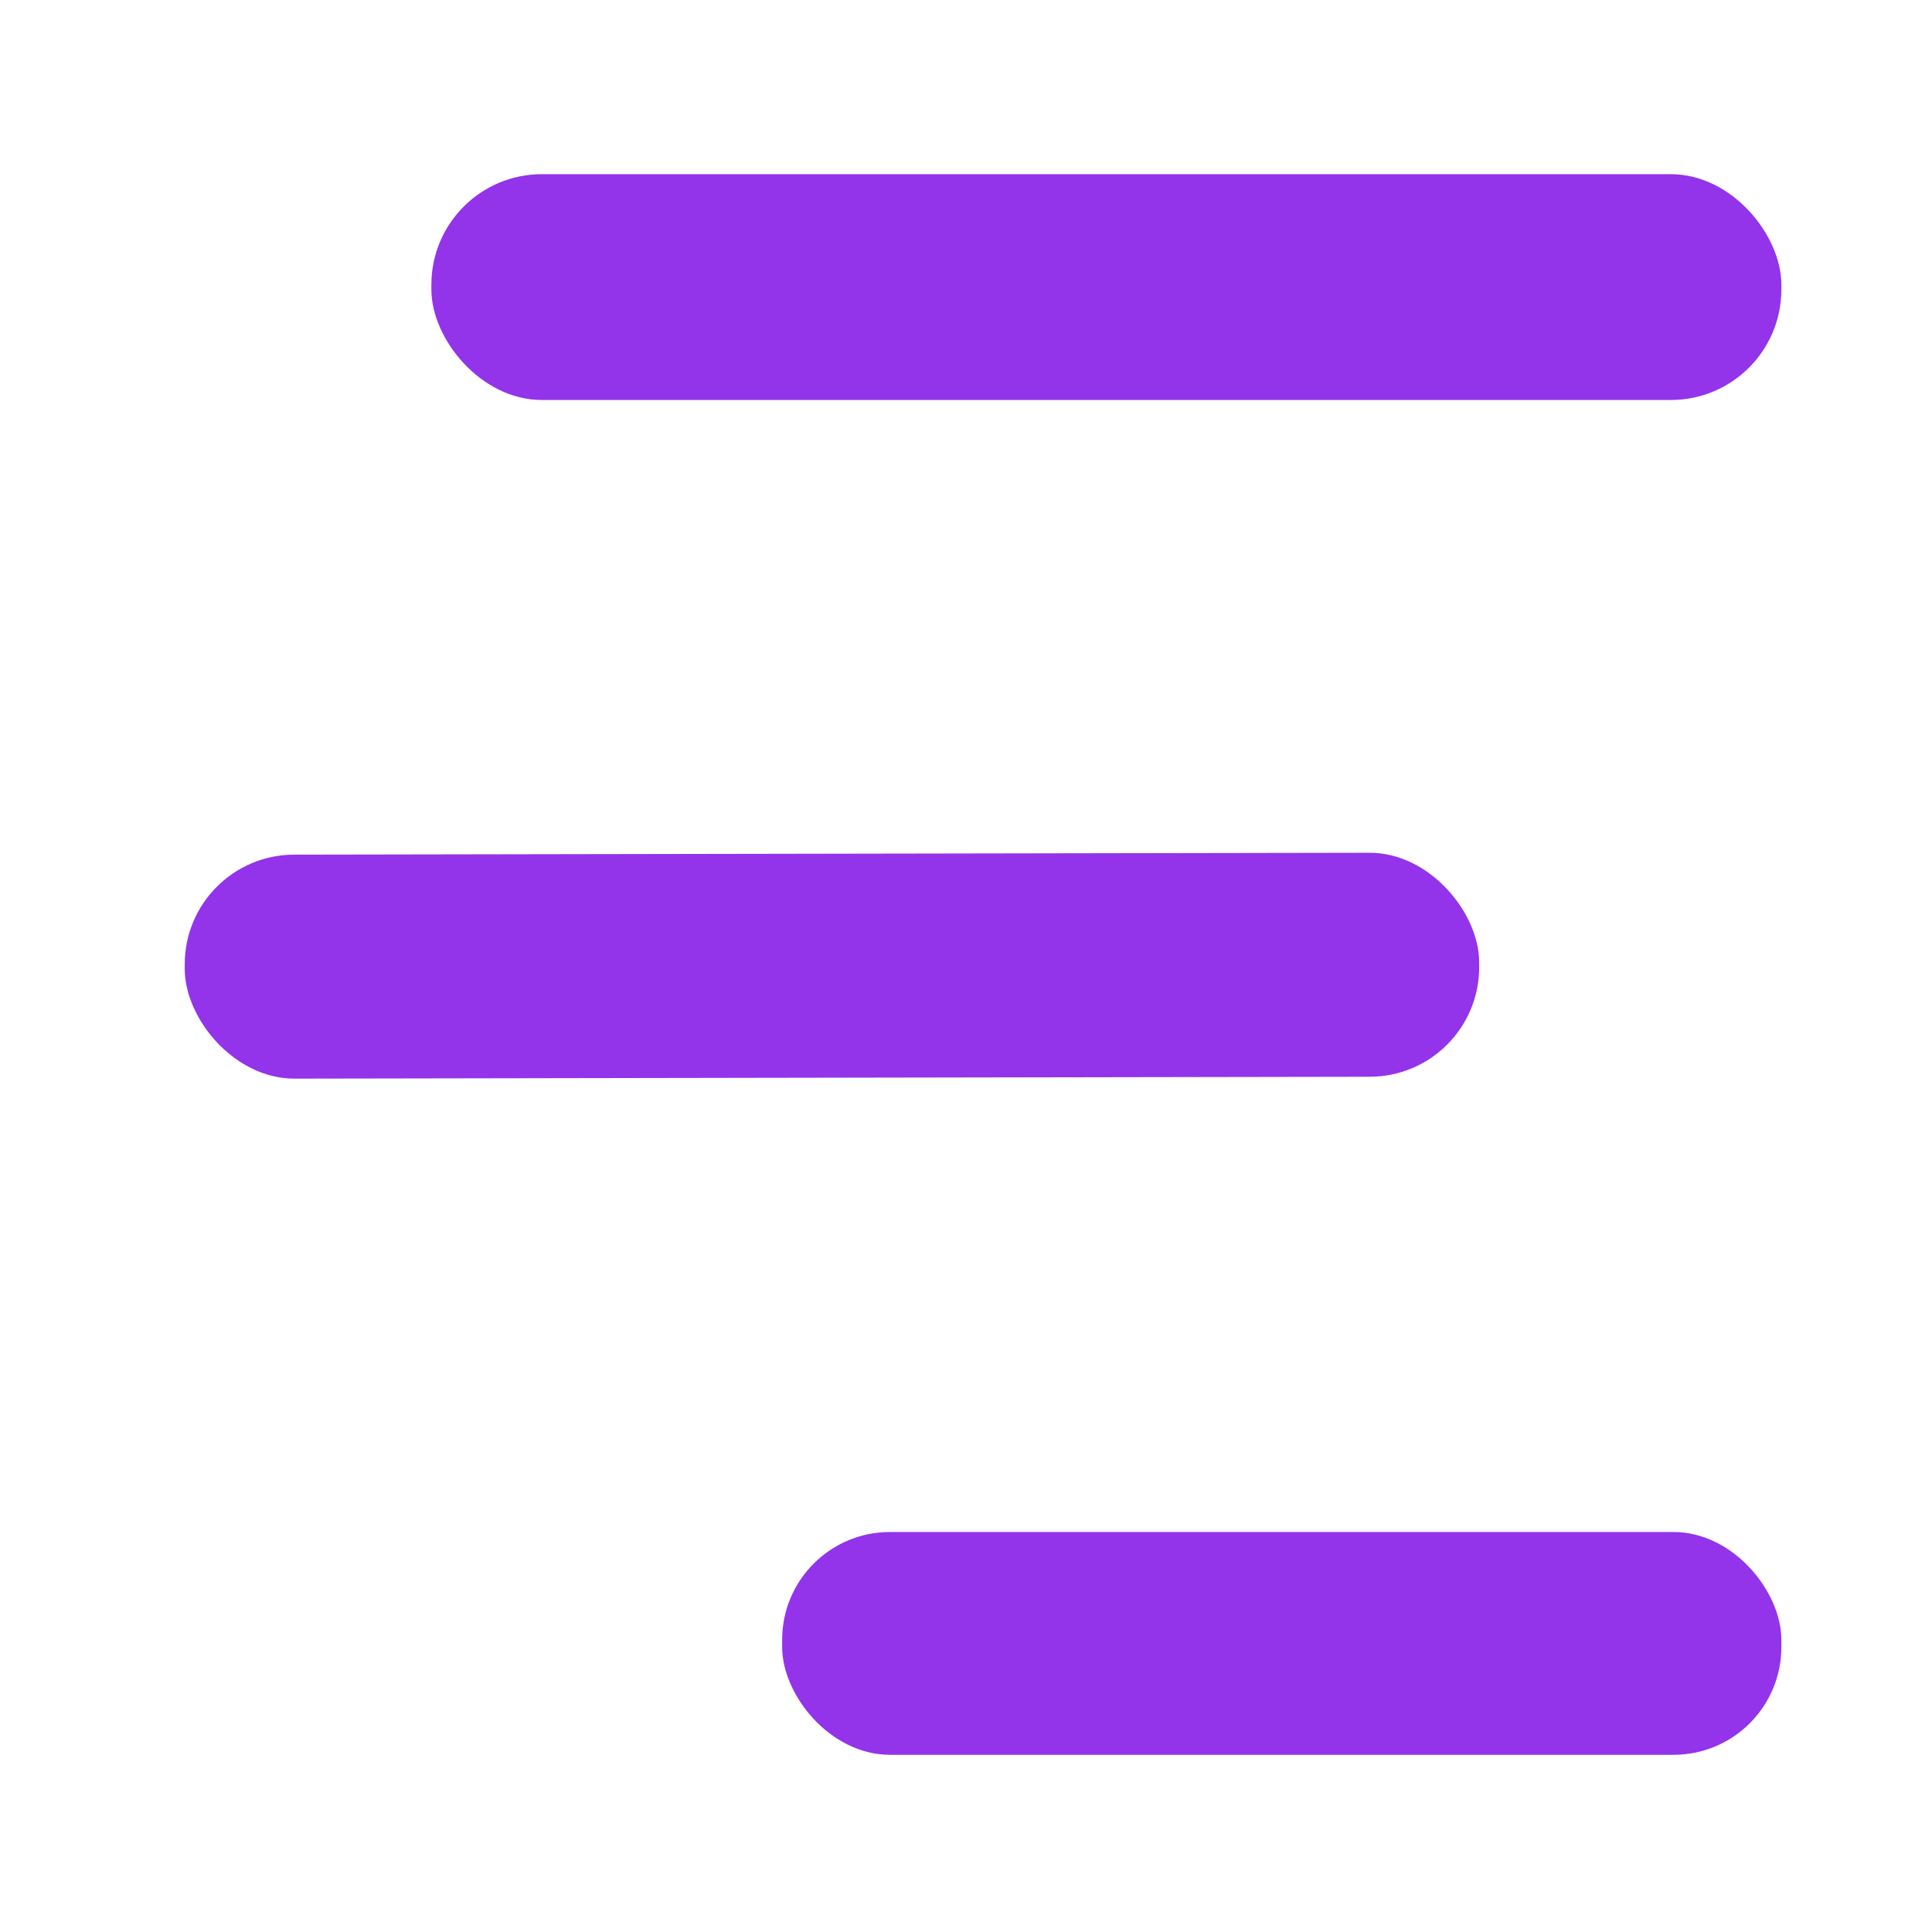
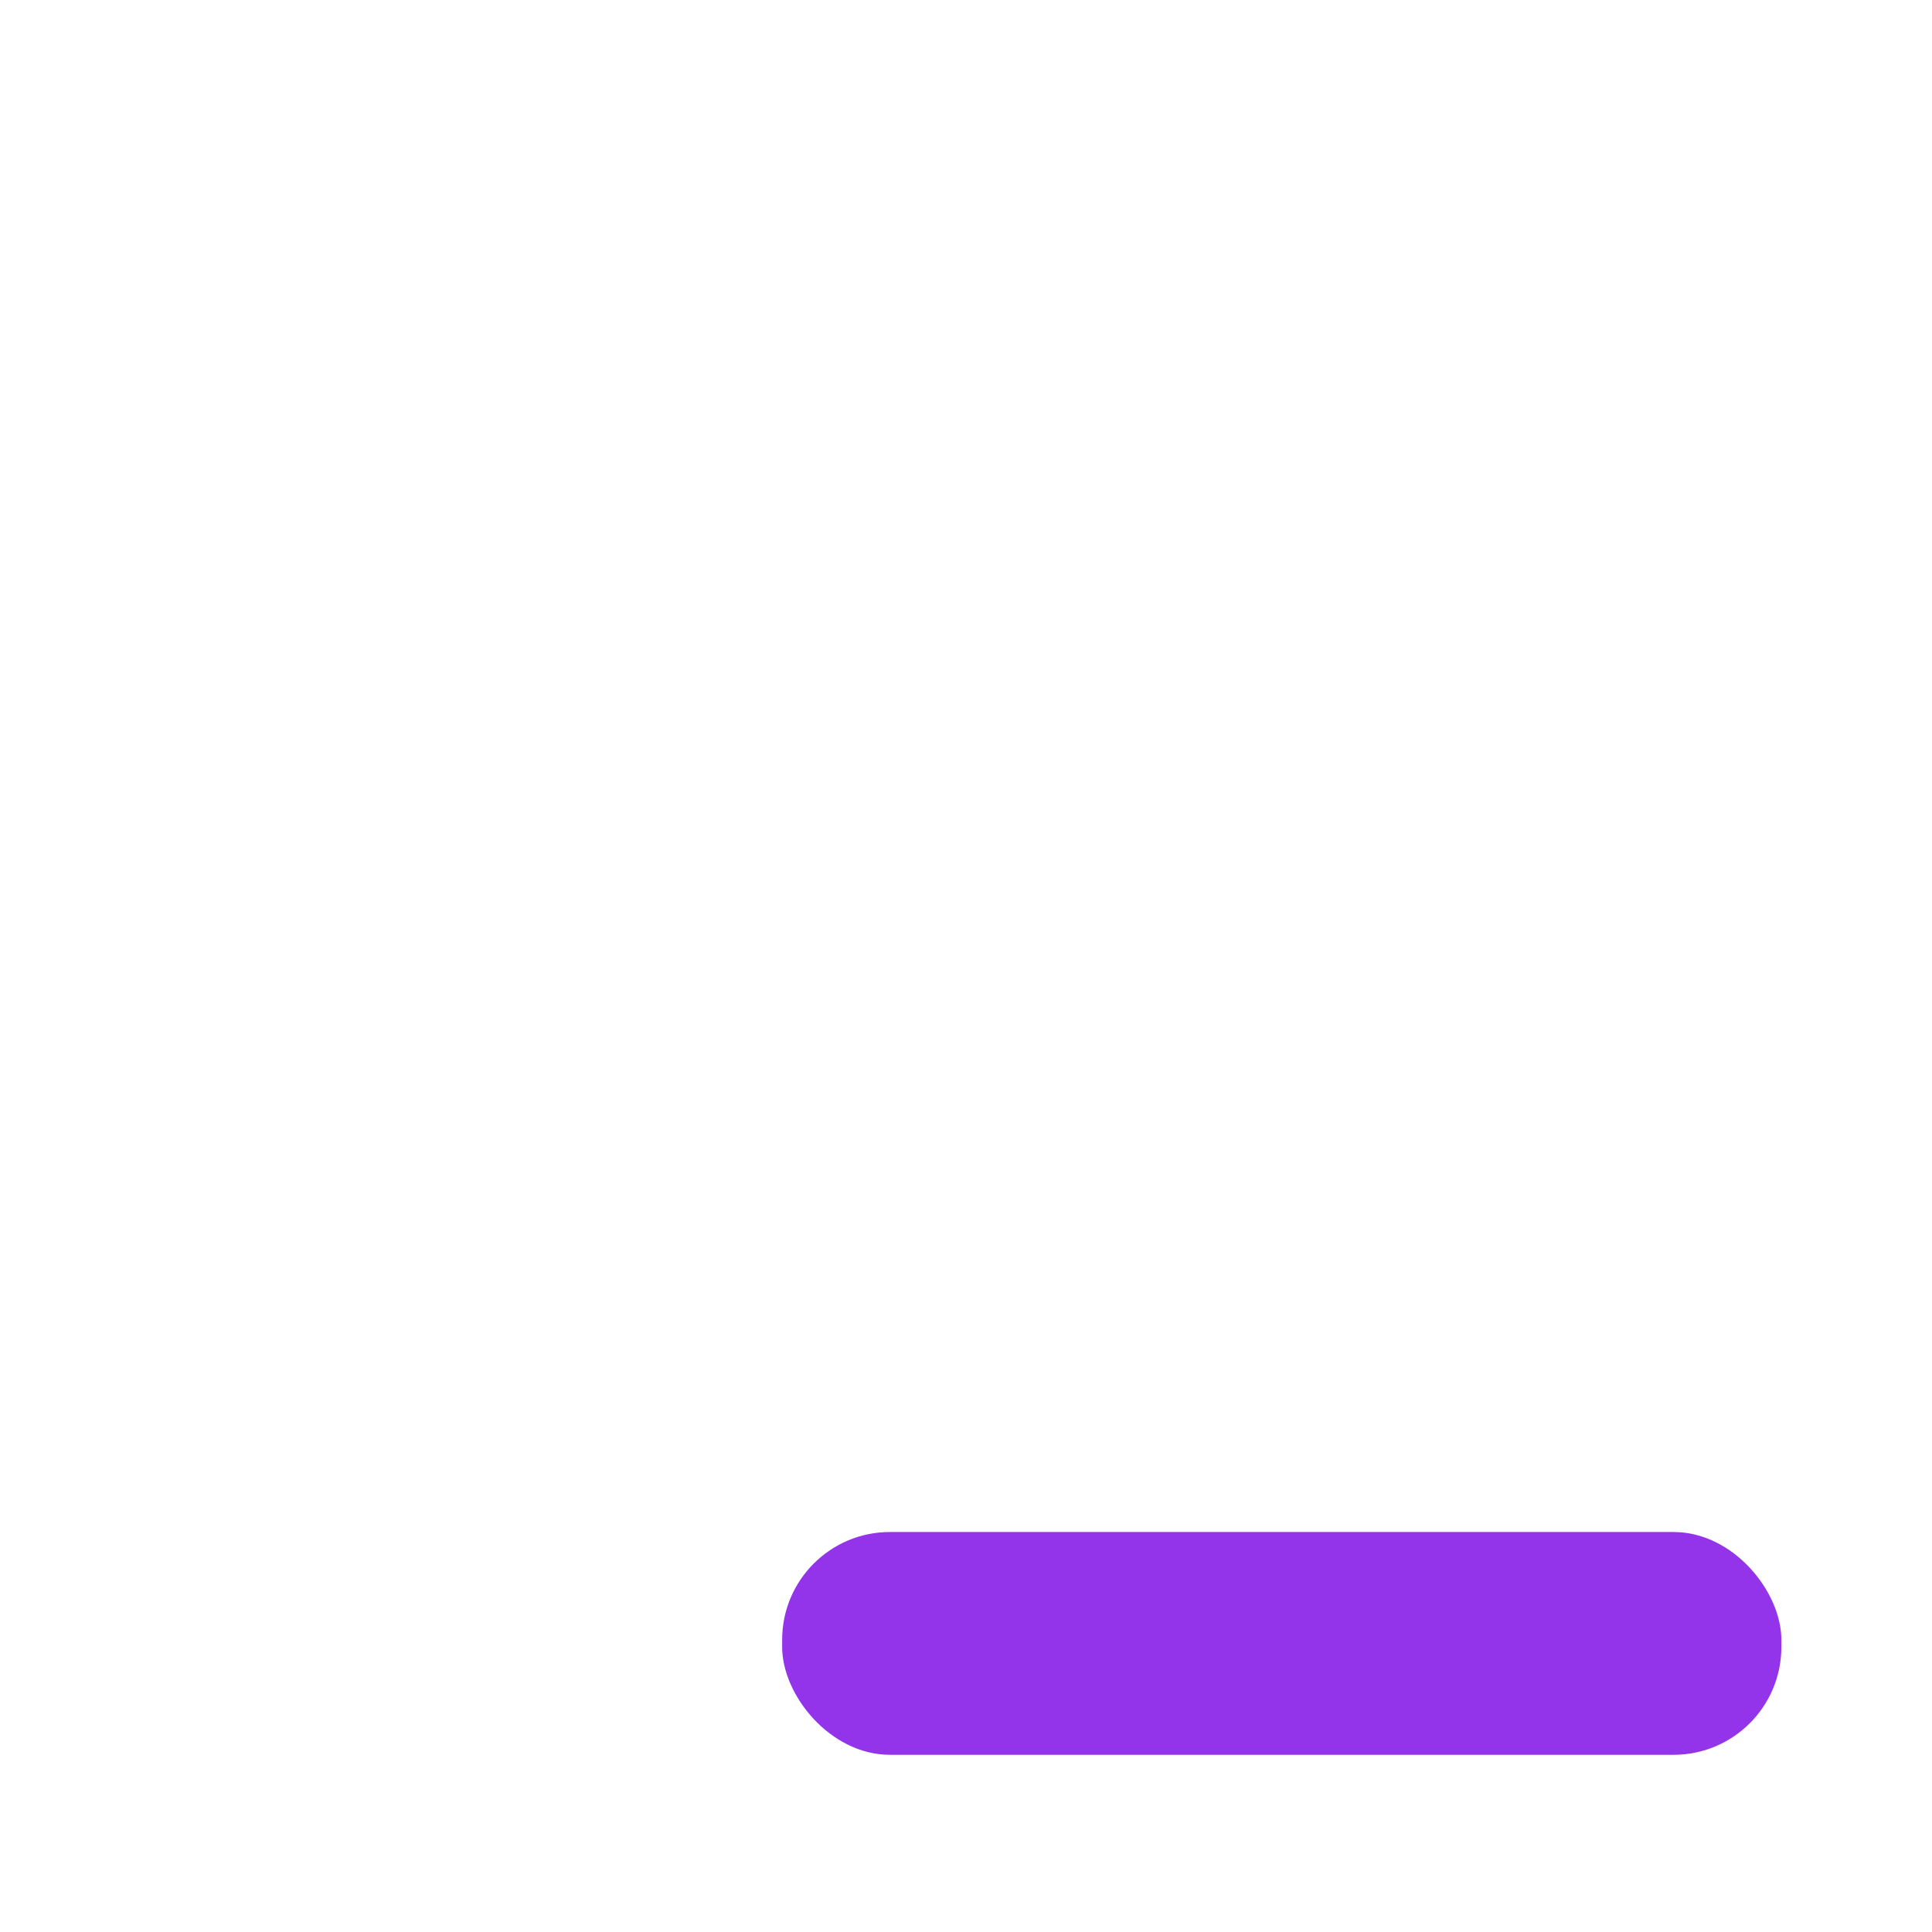
<svg xmlns="http://www.w3.org/2000/svg" version="1.1" viewBox="0.00 0.00 64.00 64.00">
-   <rect fill="#9333ea" x="14.29" y="5.77" width="44.72" height="7.48" rx="3.66" />
-   <rect fill="#9333ea" x="-21.44" y="-3.71" transform="translate(27.56,31.99) rotate(-0.1)" width="42.88" height="7.42" rx="3.63" />
  <rect fill="#9333ea" x="25.91" y="50.75" width="33.10" height="7.38" rx="3.57" />
</svg>